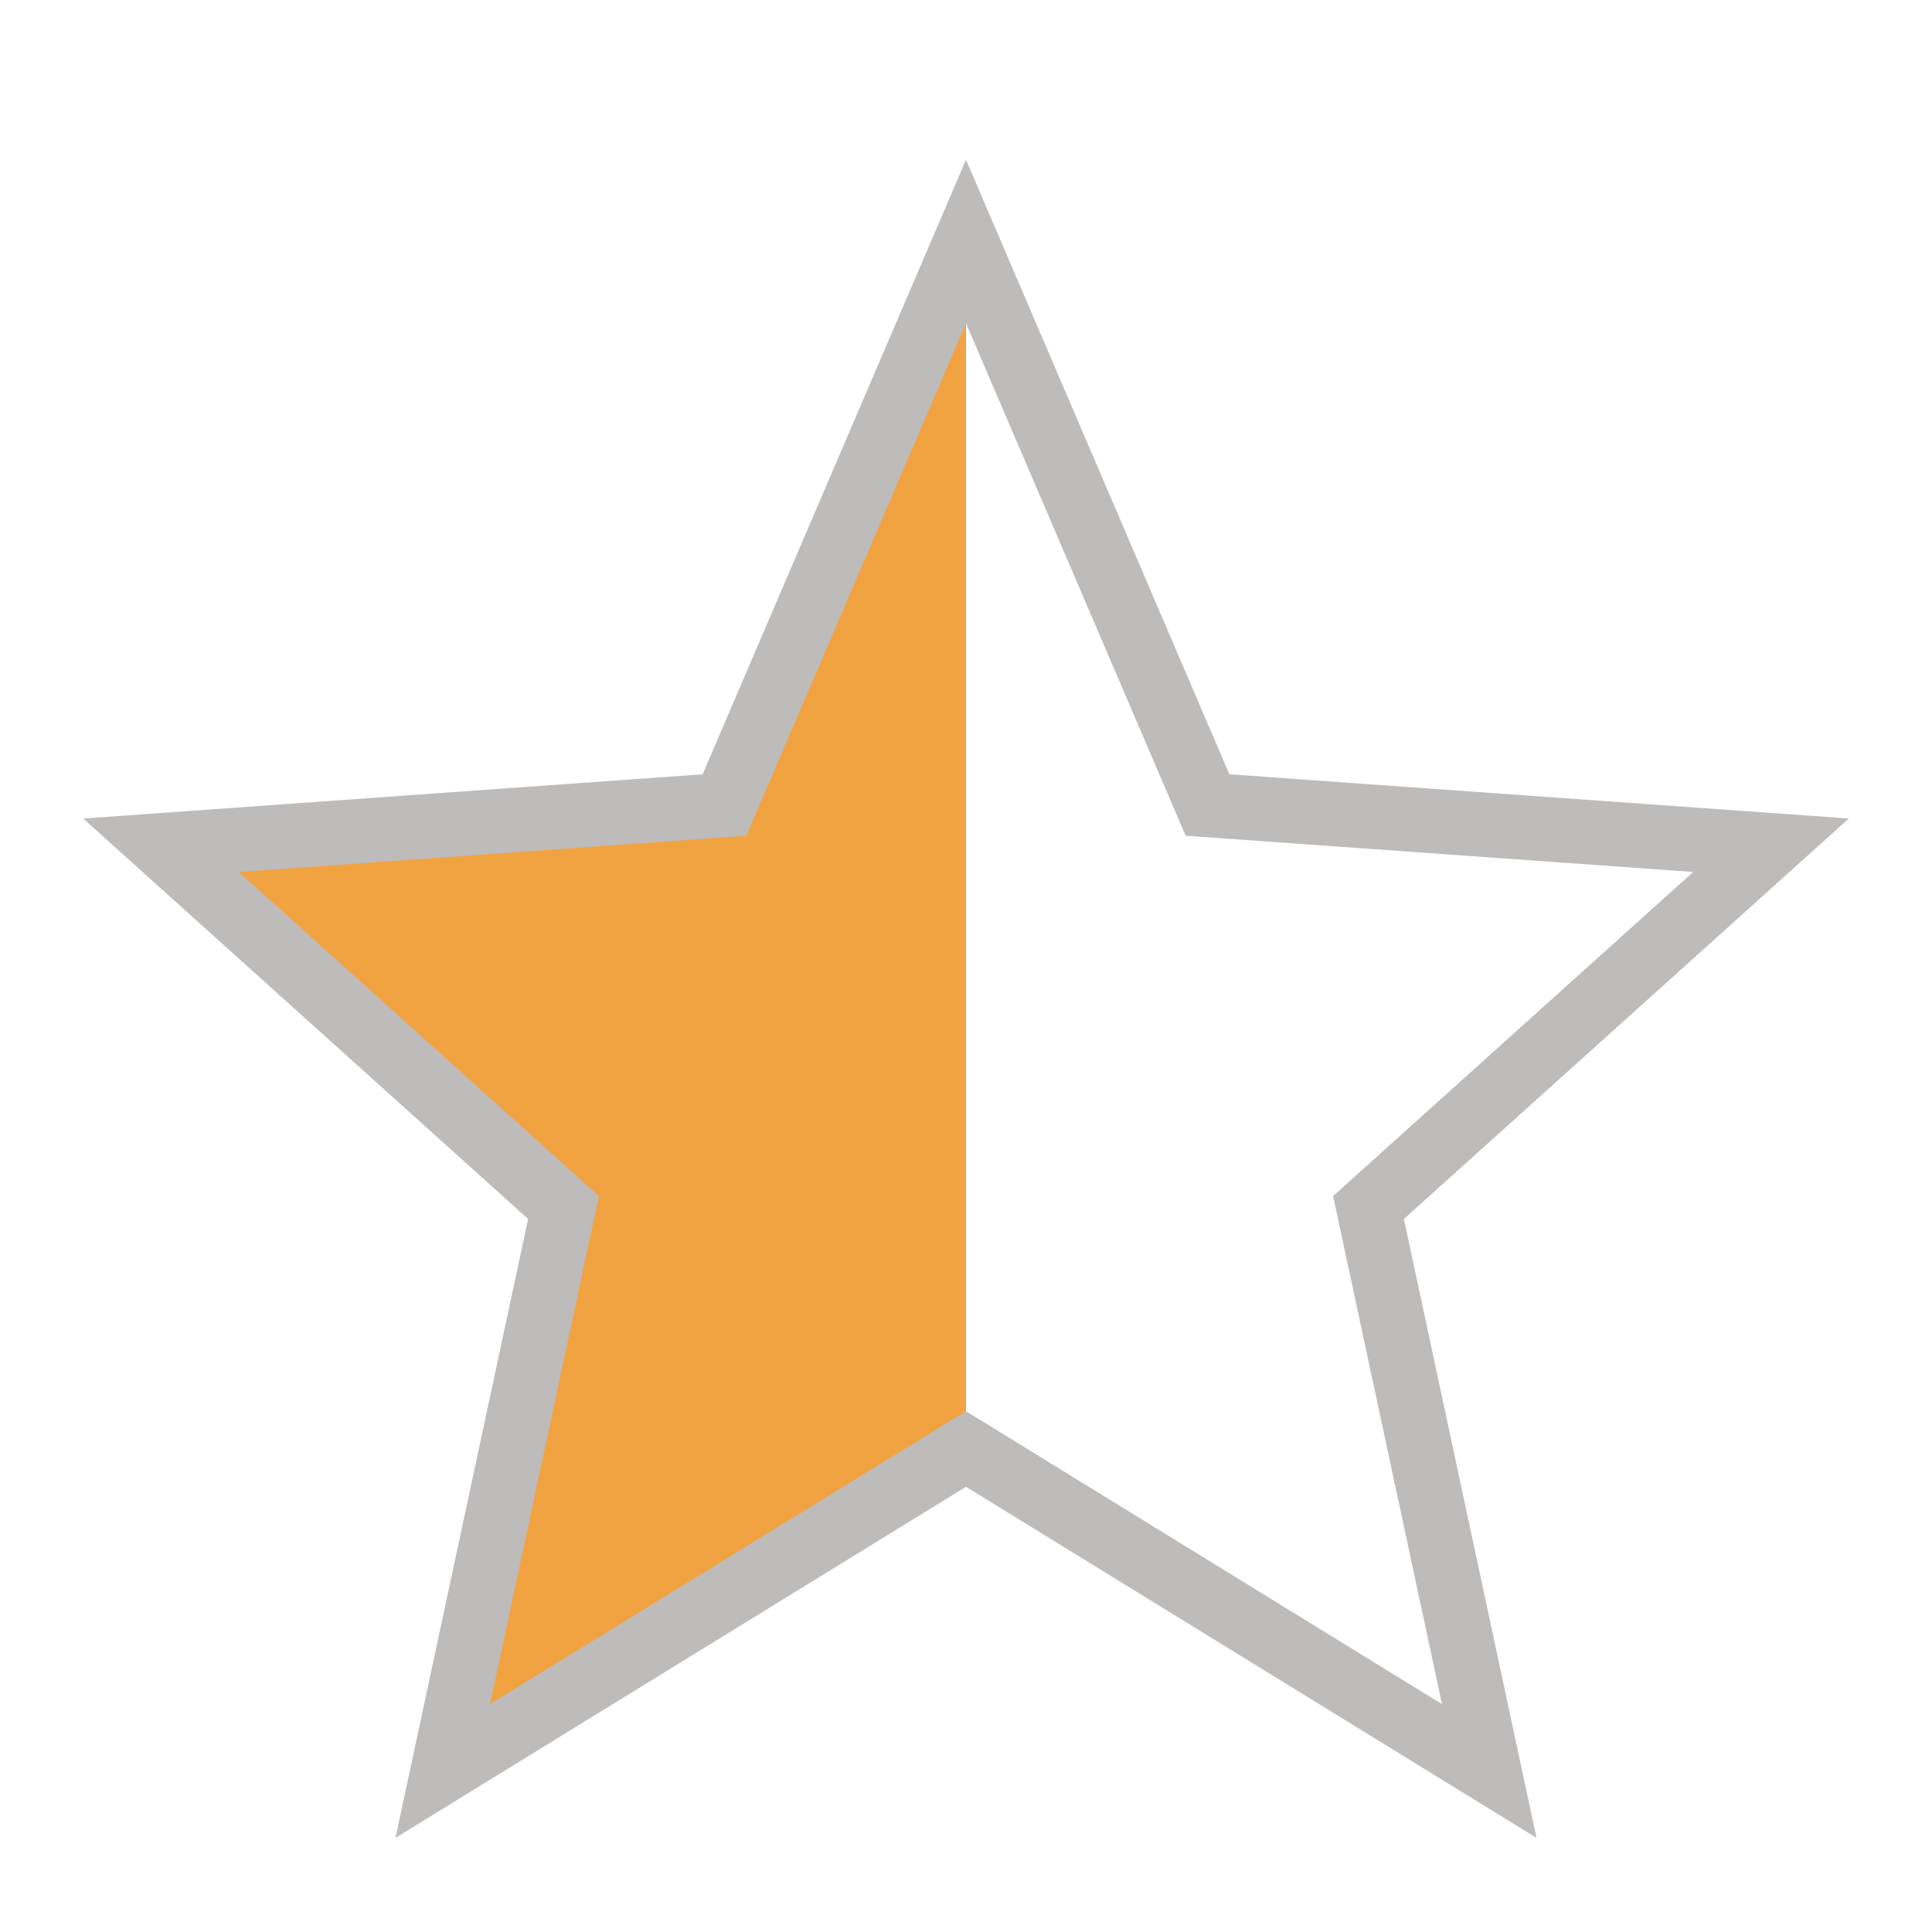
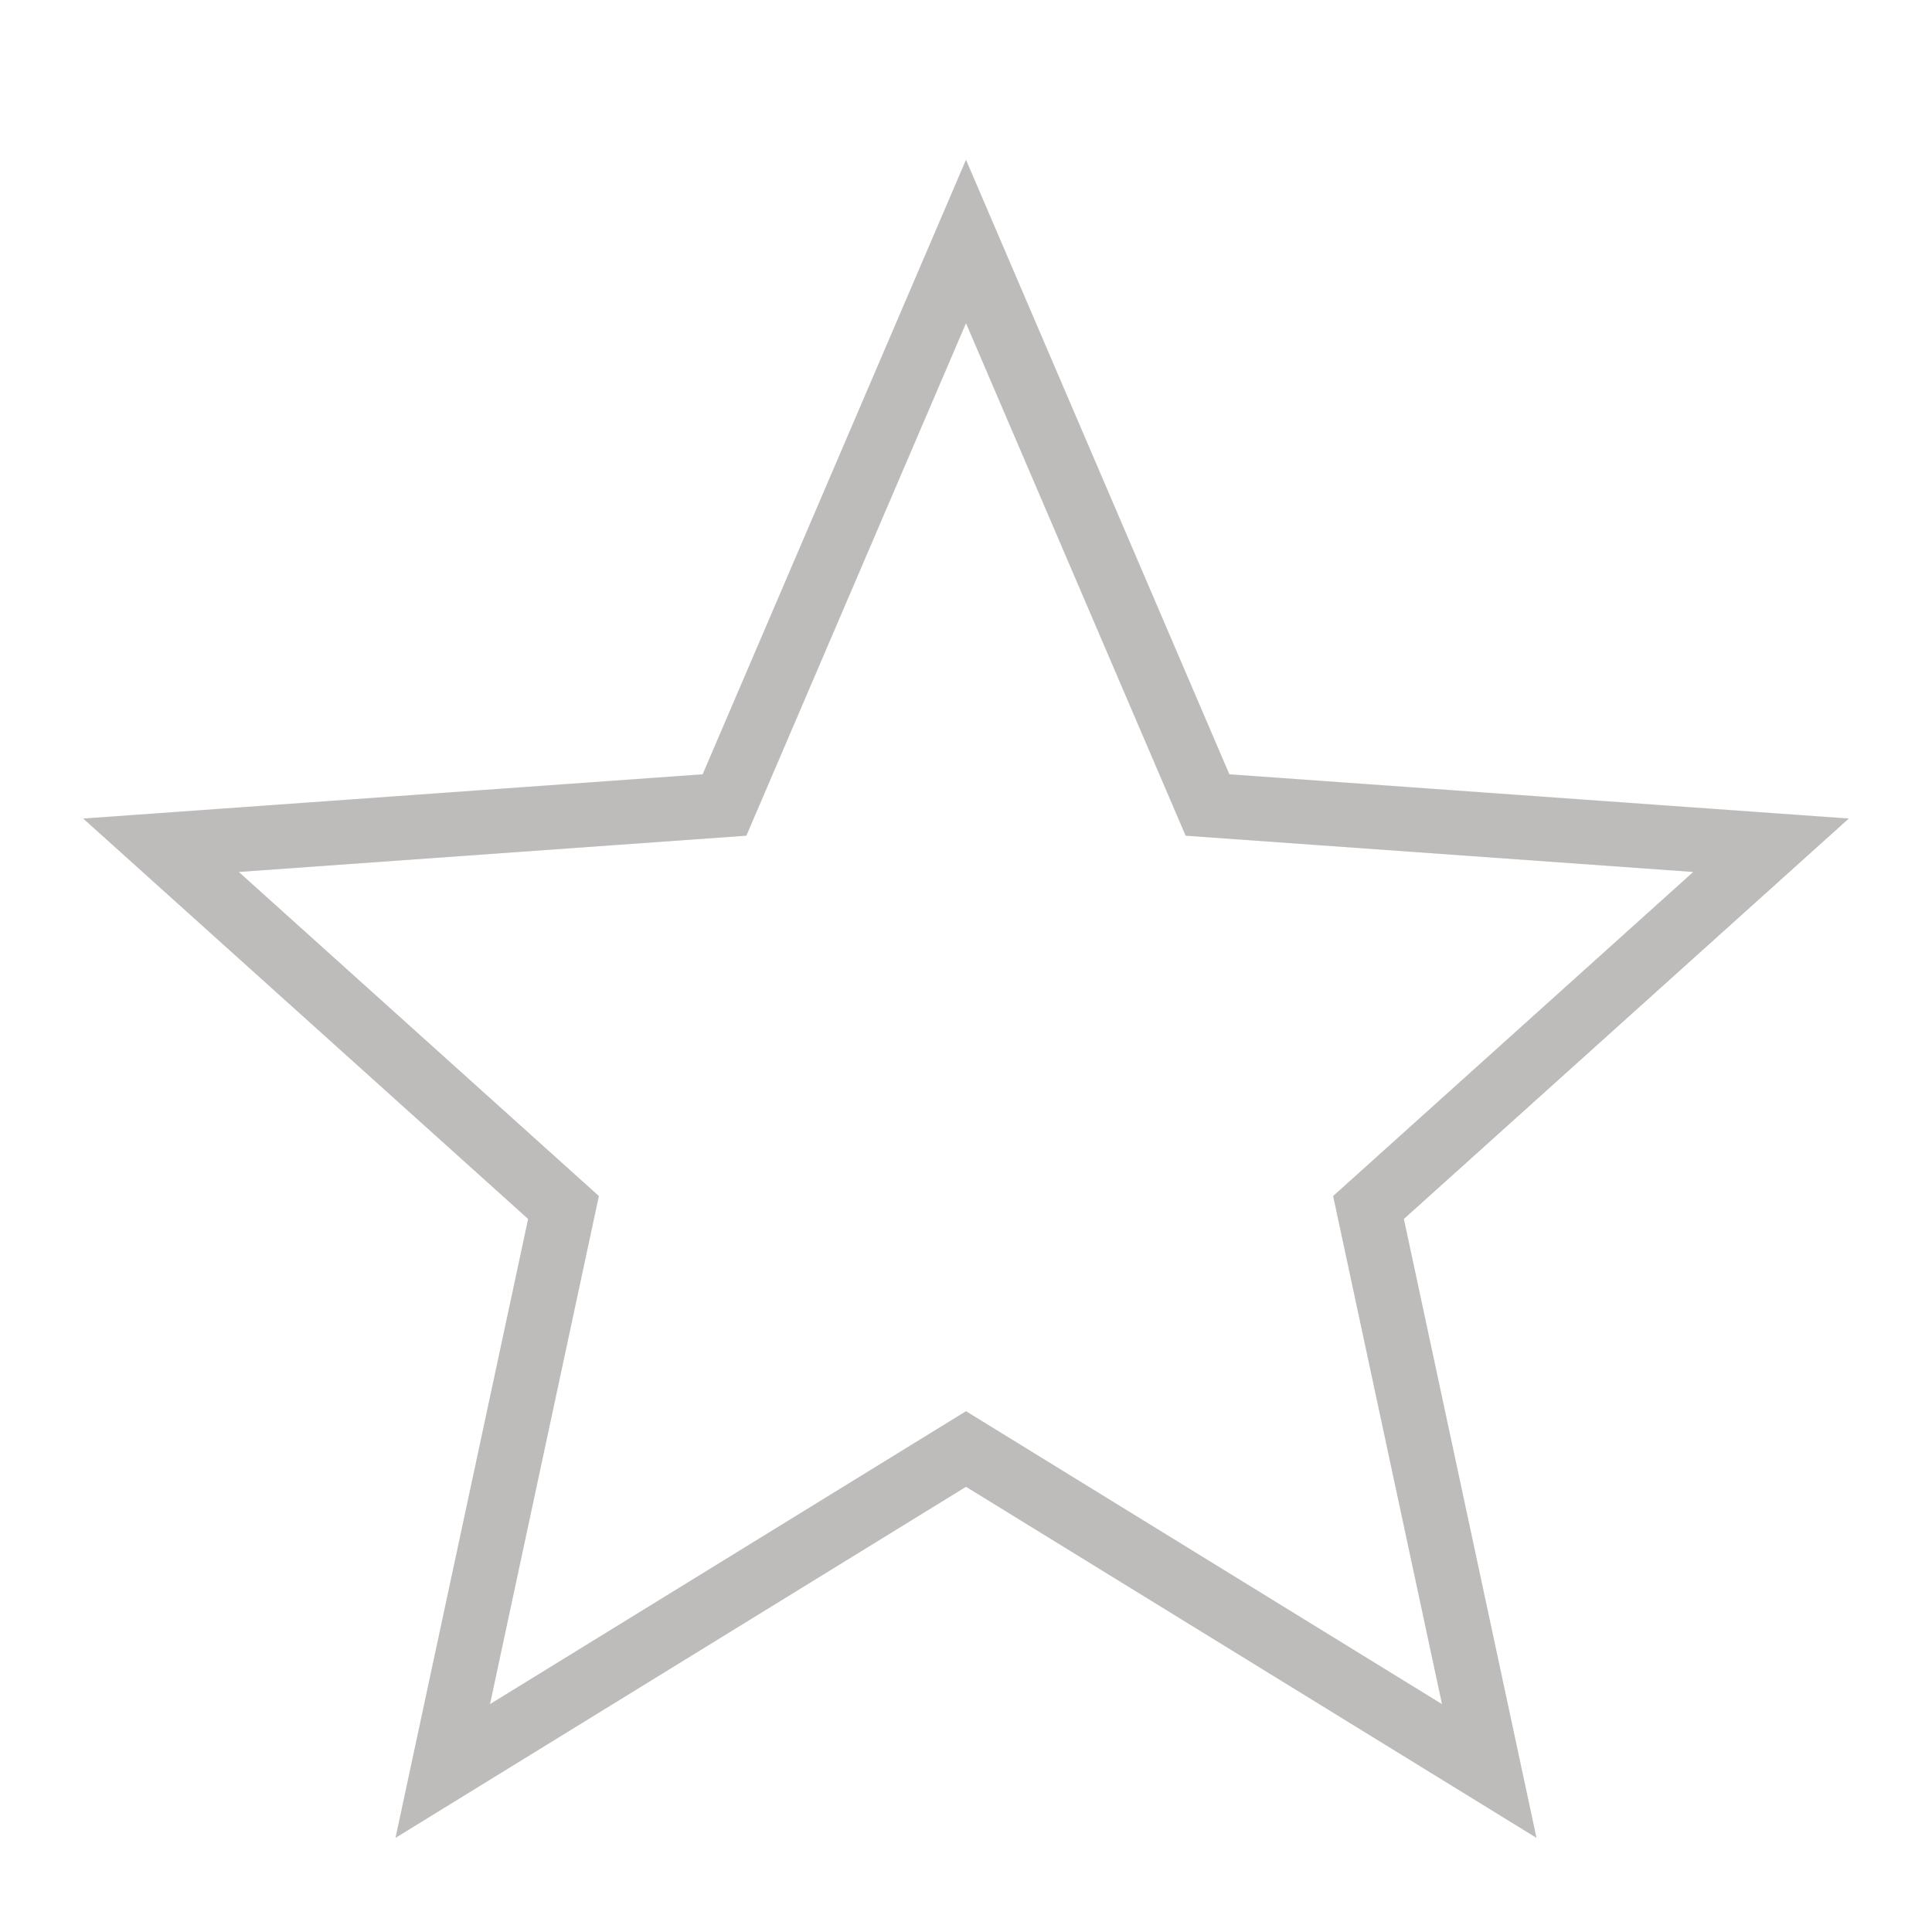
<svg xmlns="http://www.w3.org/2000/svg" width="24" height="24" viewBox="0 0 24 24">
  <defs>
    <linearGradient id="a">
      <stop offset="50%" stop-color="#F2A341" />
      <stop offset="50%" stop-color="white" stop-opacity="0" />
    </linearGradient>
  </defs>
-   <polygon fill="url(#a)" points="12,3 15,10 22,10.5 17,15 18.5,22 12,18 5.5,22 7,15 2,10.5 9,10" />
  <polygon fill="none" stroke="#BEBBBB" stroke-width="0.8" points="12,3 15,10 22,10.5 17,15 18.5,22 12,18 5.5,22 7,15 2,10.5 9,10" />
</svg>